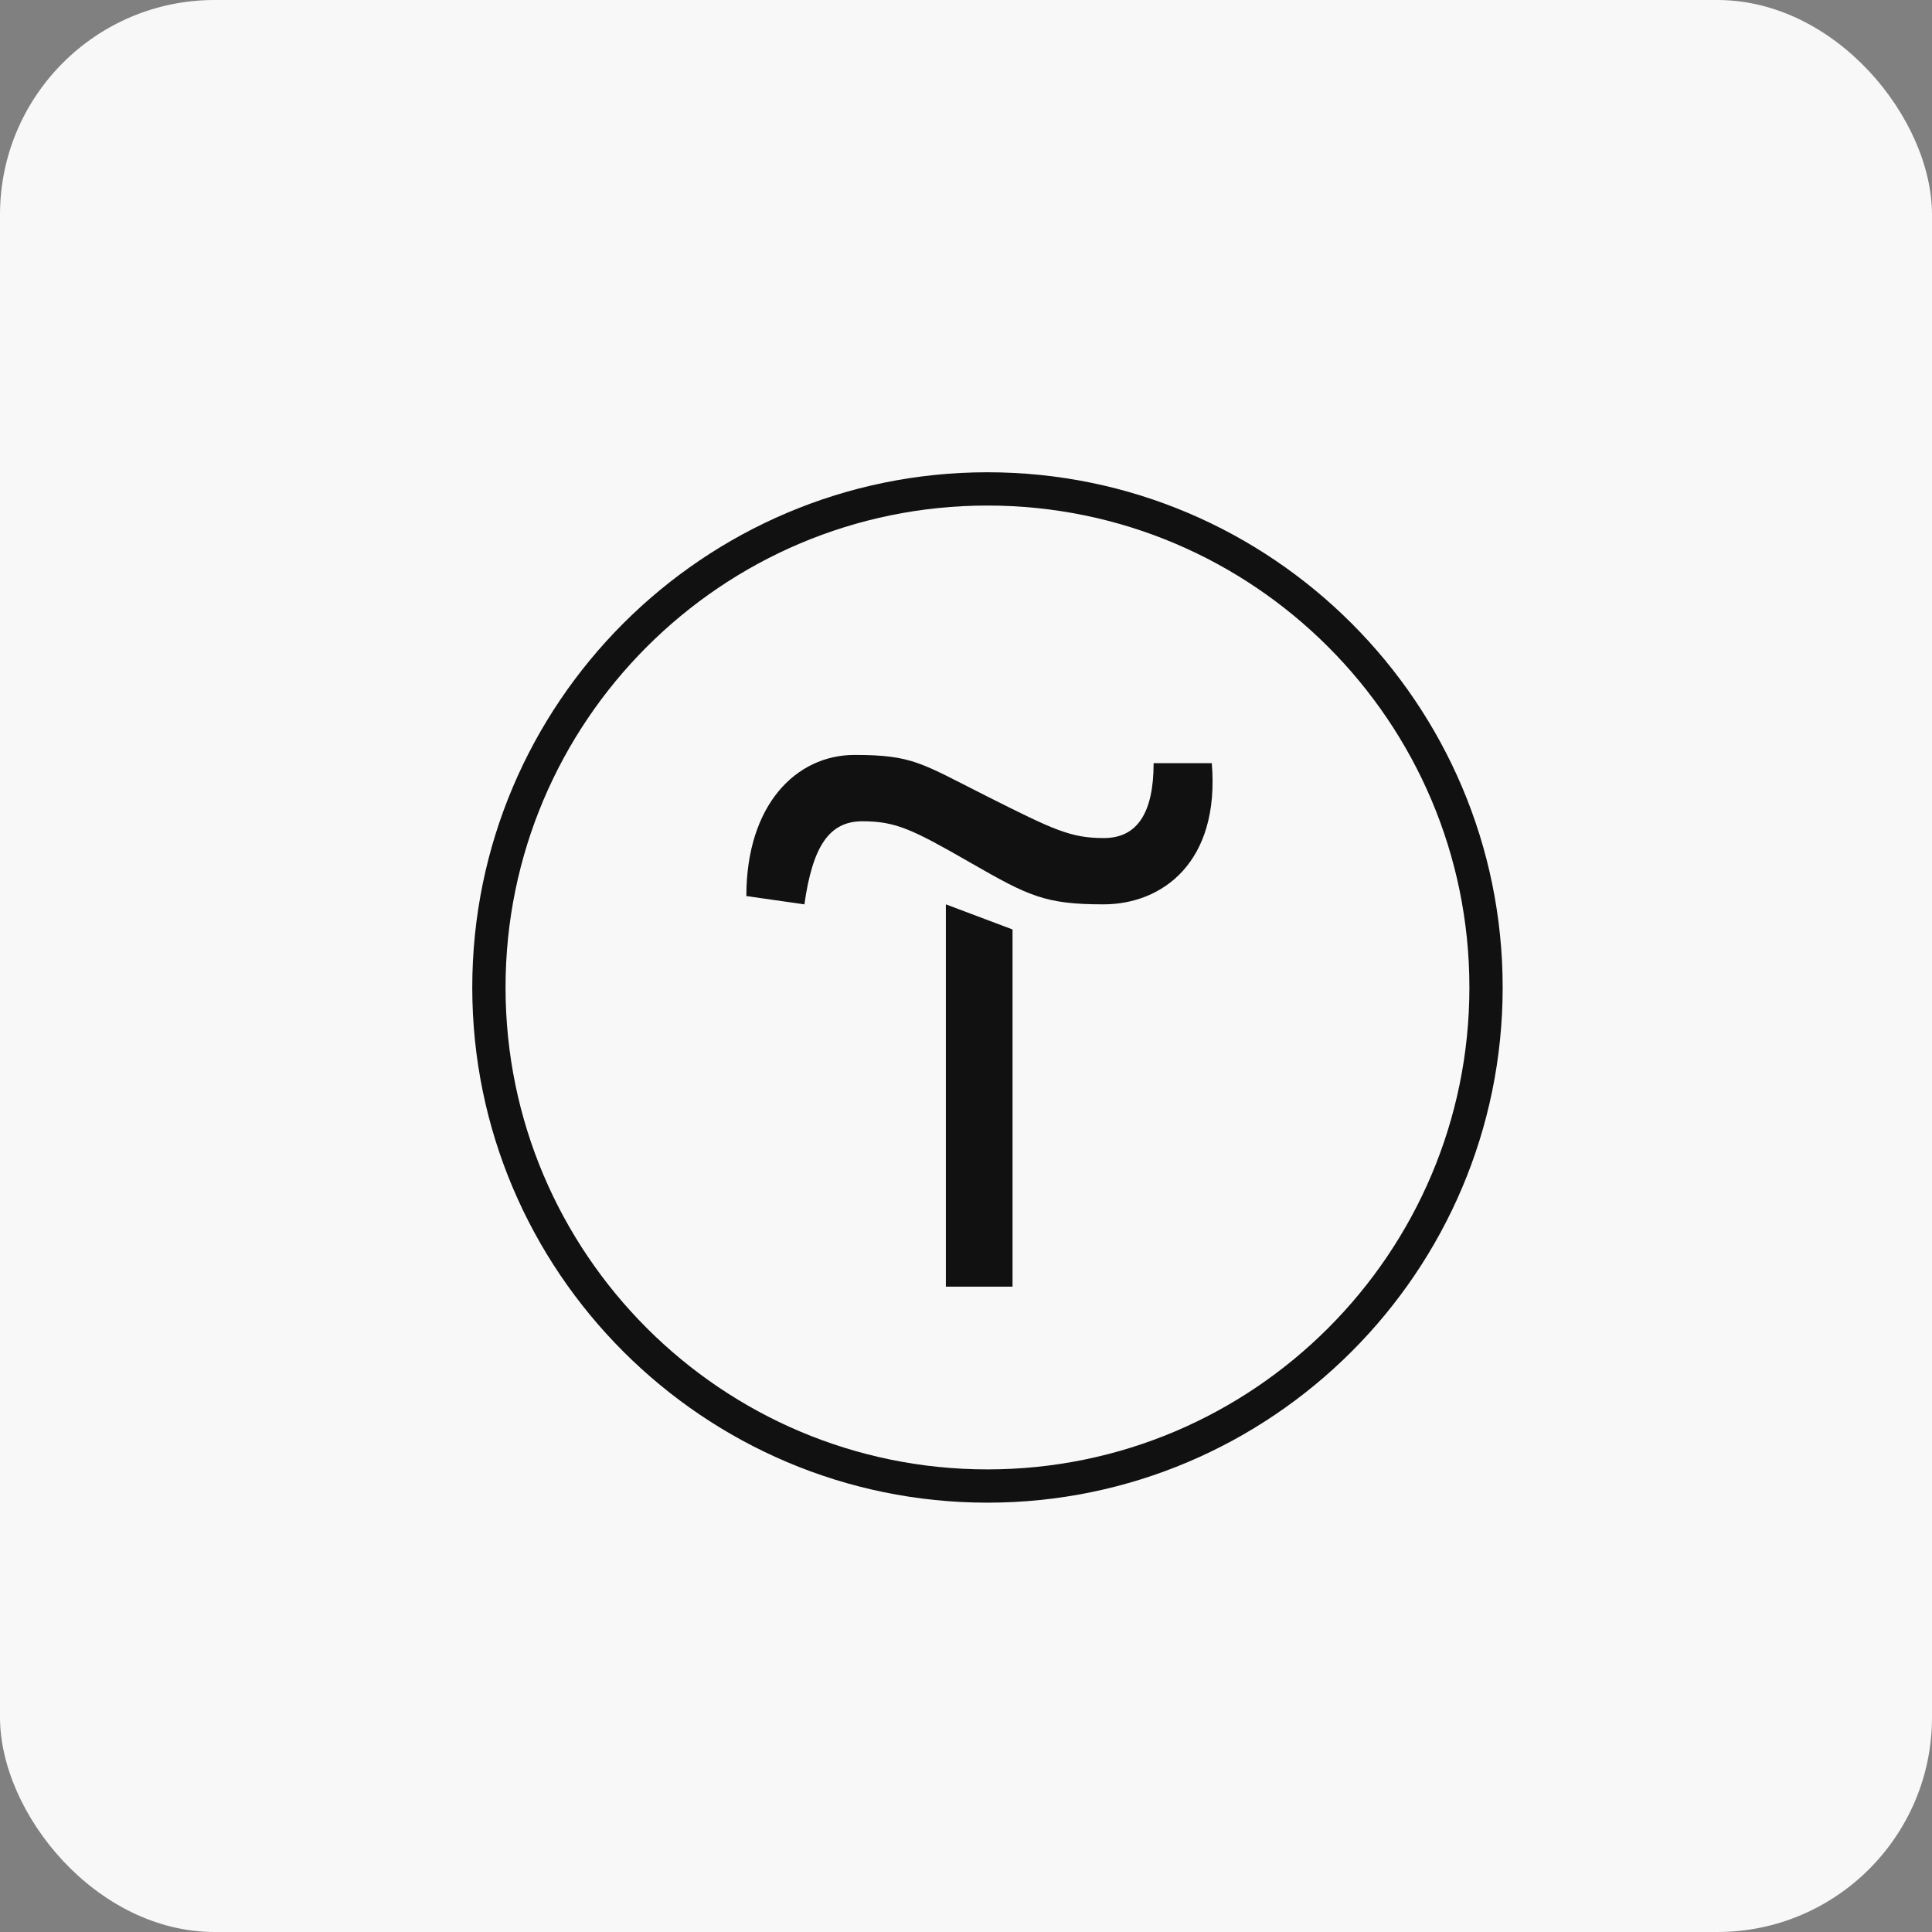
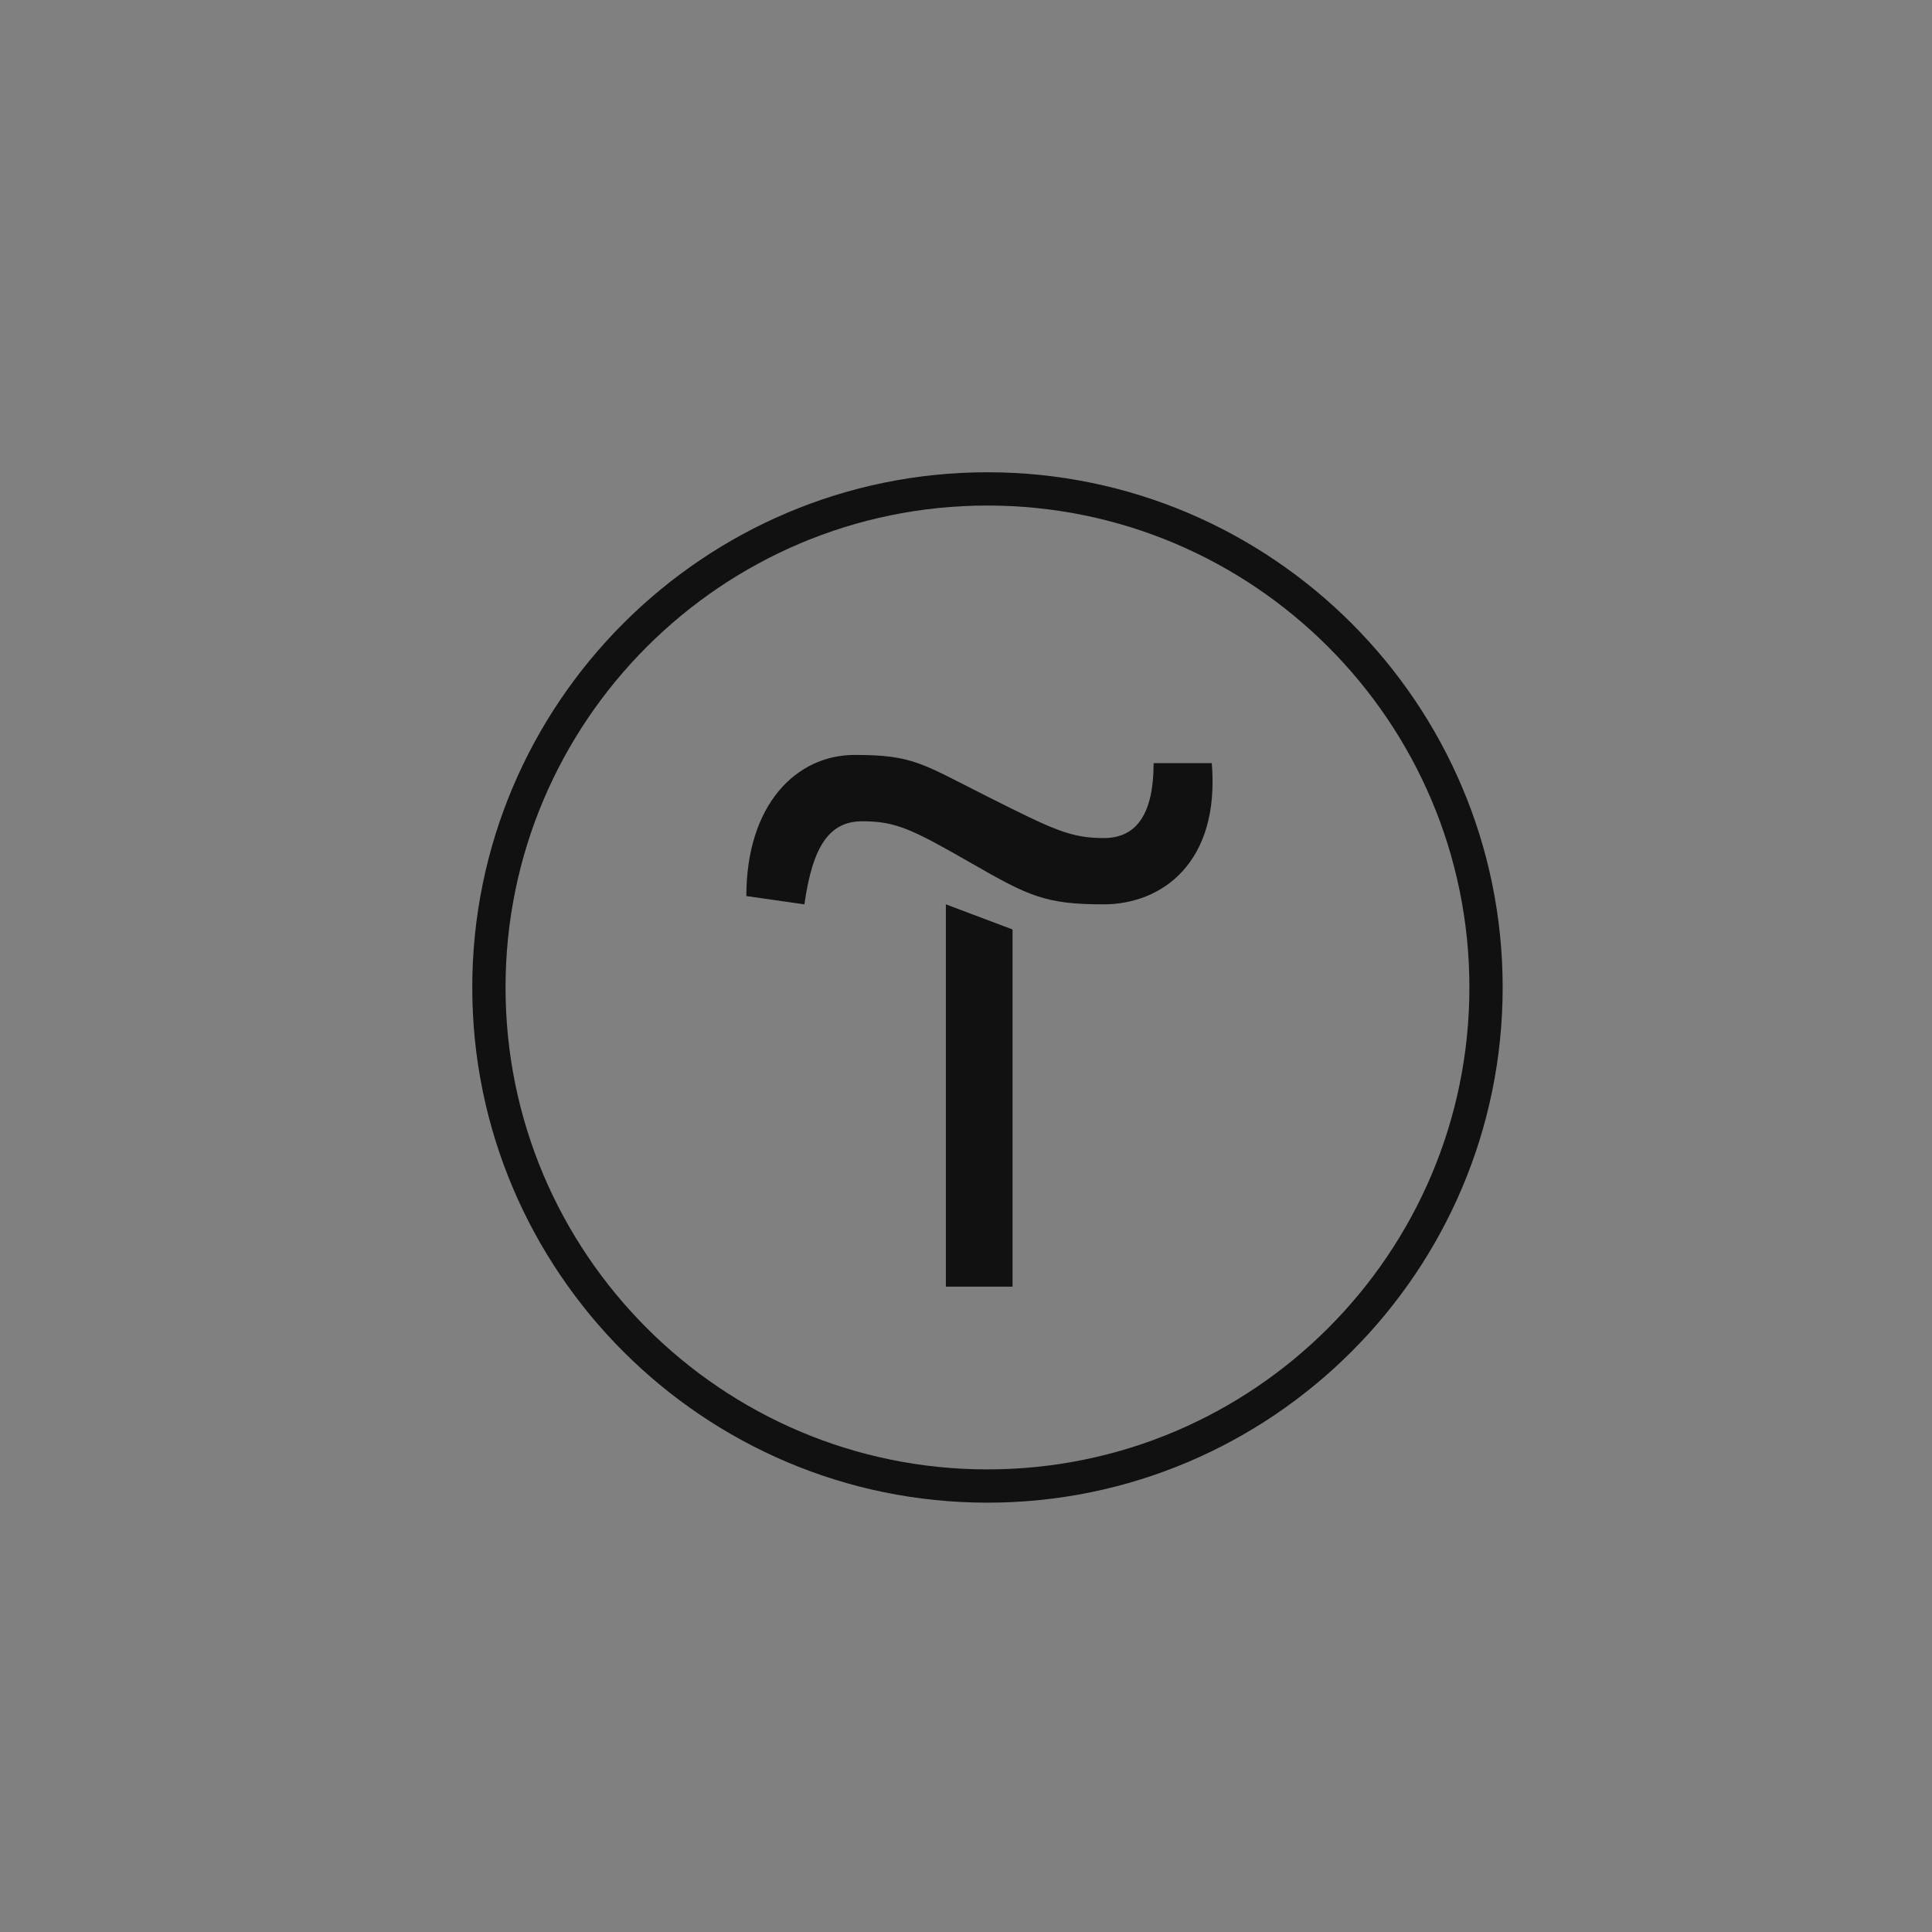
<svg xmlns="http://www.w3.org/2000/svg" width="45" height="45" viewBox="0 0 45 45" fill="none">
  <rect x="0" y="0" width="45" height="45" fill="#808080" stroke="none" />
-   <rect width="45" height="45" rx="5" fill="#F8F8F8" />
  <g clip-path="url(#clip0_1785_43)">
    <path d="M23 11C16.384 11 11 16.384 11 23C11 29.616 16.384 35 23 35C29.616 35 35 29.616 35 23C35 16.384 29.616 11 23 11ZM23 11.775C29.192 11.775 34.225 16.808 34.225 23C34.225 29.192 29.192 34.225 23 34.225C16.808 34.225 11.775 29.192 11.775 23C11.775 16.808 16.808 11.775 23 11.775ZM19.904 17.584C18.544 17.584 17.384 18.744 17.384 20.871L18.736 21.064C18.928 19.712 19.312 19.129 20.088 19.129C20.864 19.129 21.255 19.319 22.608 20.096C23.959 20.872 24.343 21.064 25.703 21.064C27.063 21.064 28.417 20.095 28.225 17.775H26.87C26.87 18.935 26.488 19.52 25.712 19.52C24.936 19.52 24.543 19.329 22.999 18.553C21.455 17.777 21.263 17.584 19.903 17.584H19.904ZM22.031 21.064V29.969H23.584V21.649L22.031 21.064Z" fill="#111111" />
  </g>
  <defs>
    <clipPath id="clip0_1785_43">
      <rect width="24" height="24" fill="white" transform="translate(11 11)" />
    </clipPath>
  </defs>
</svg>